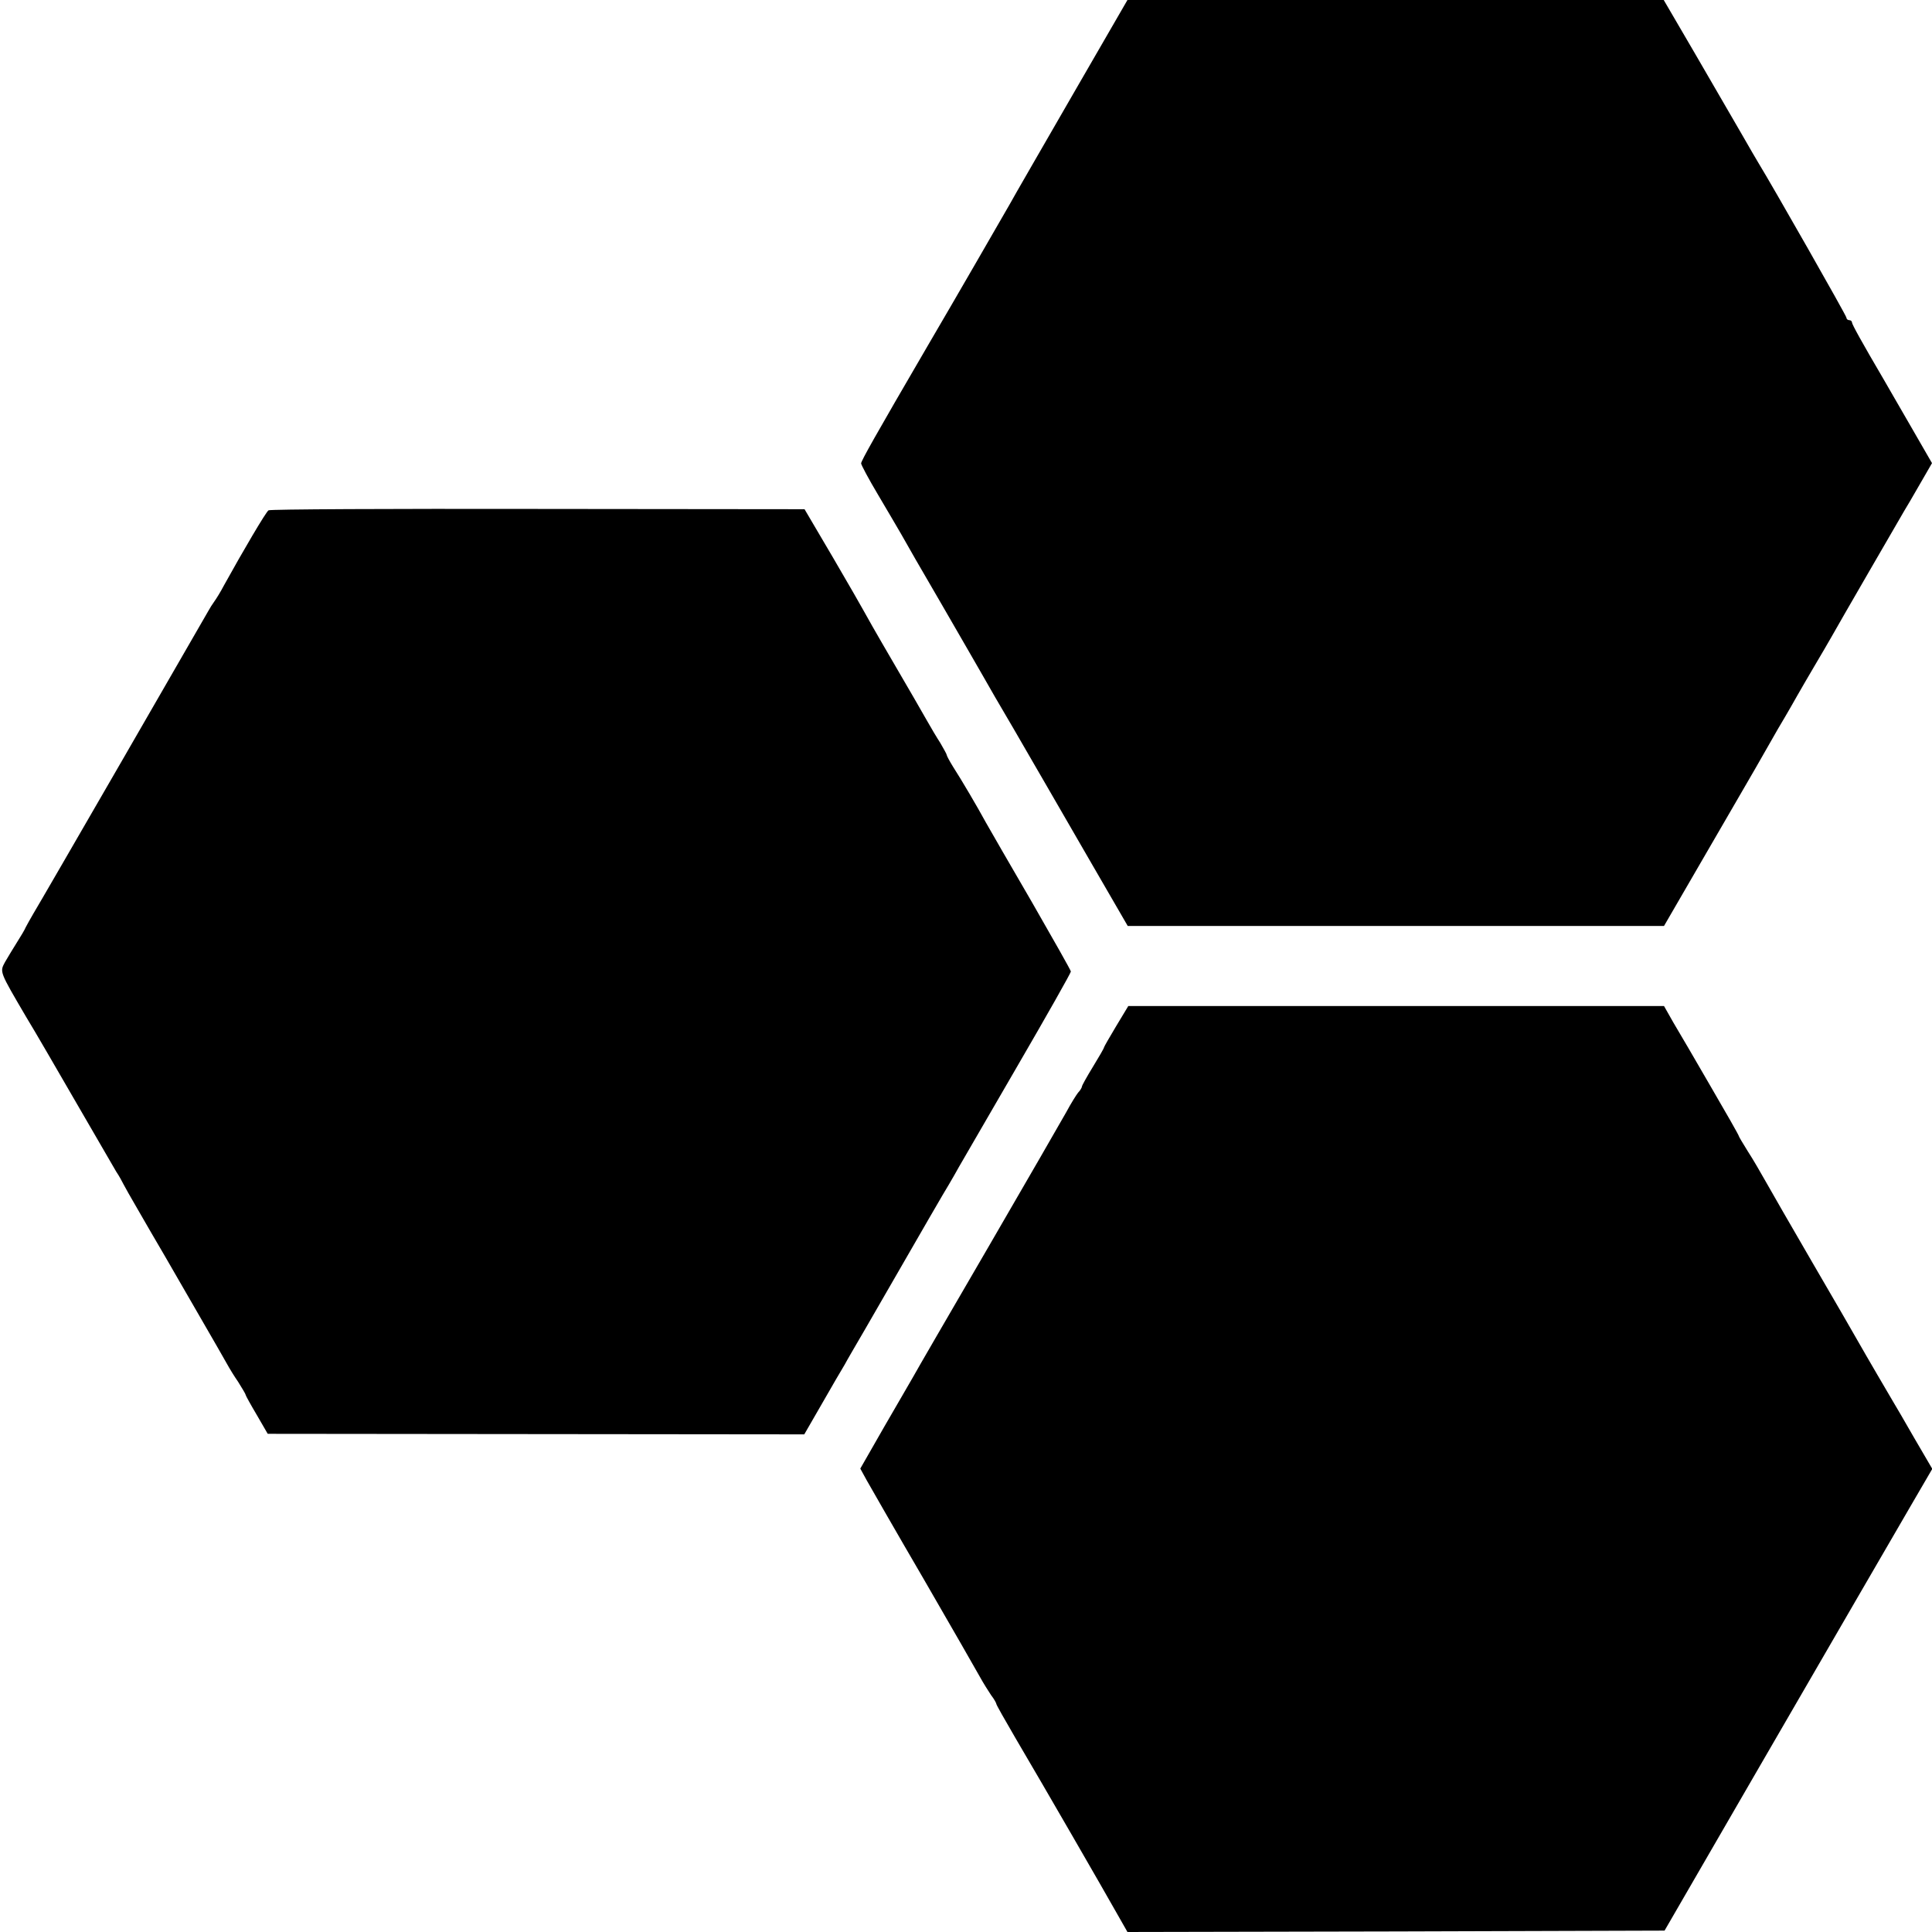
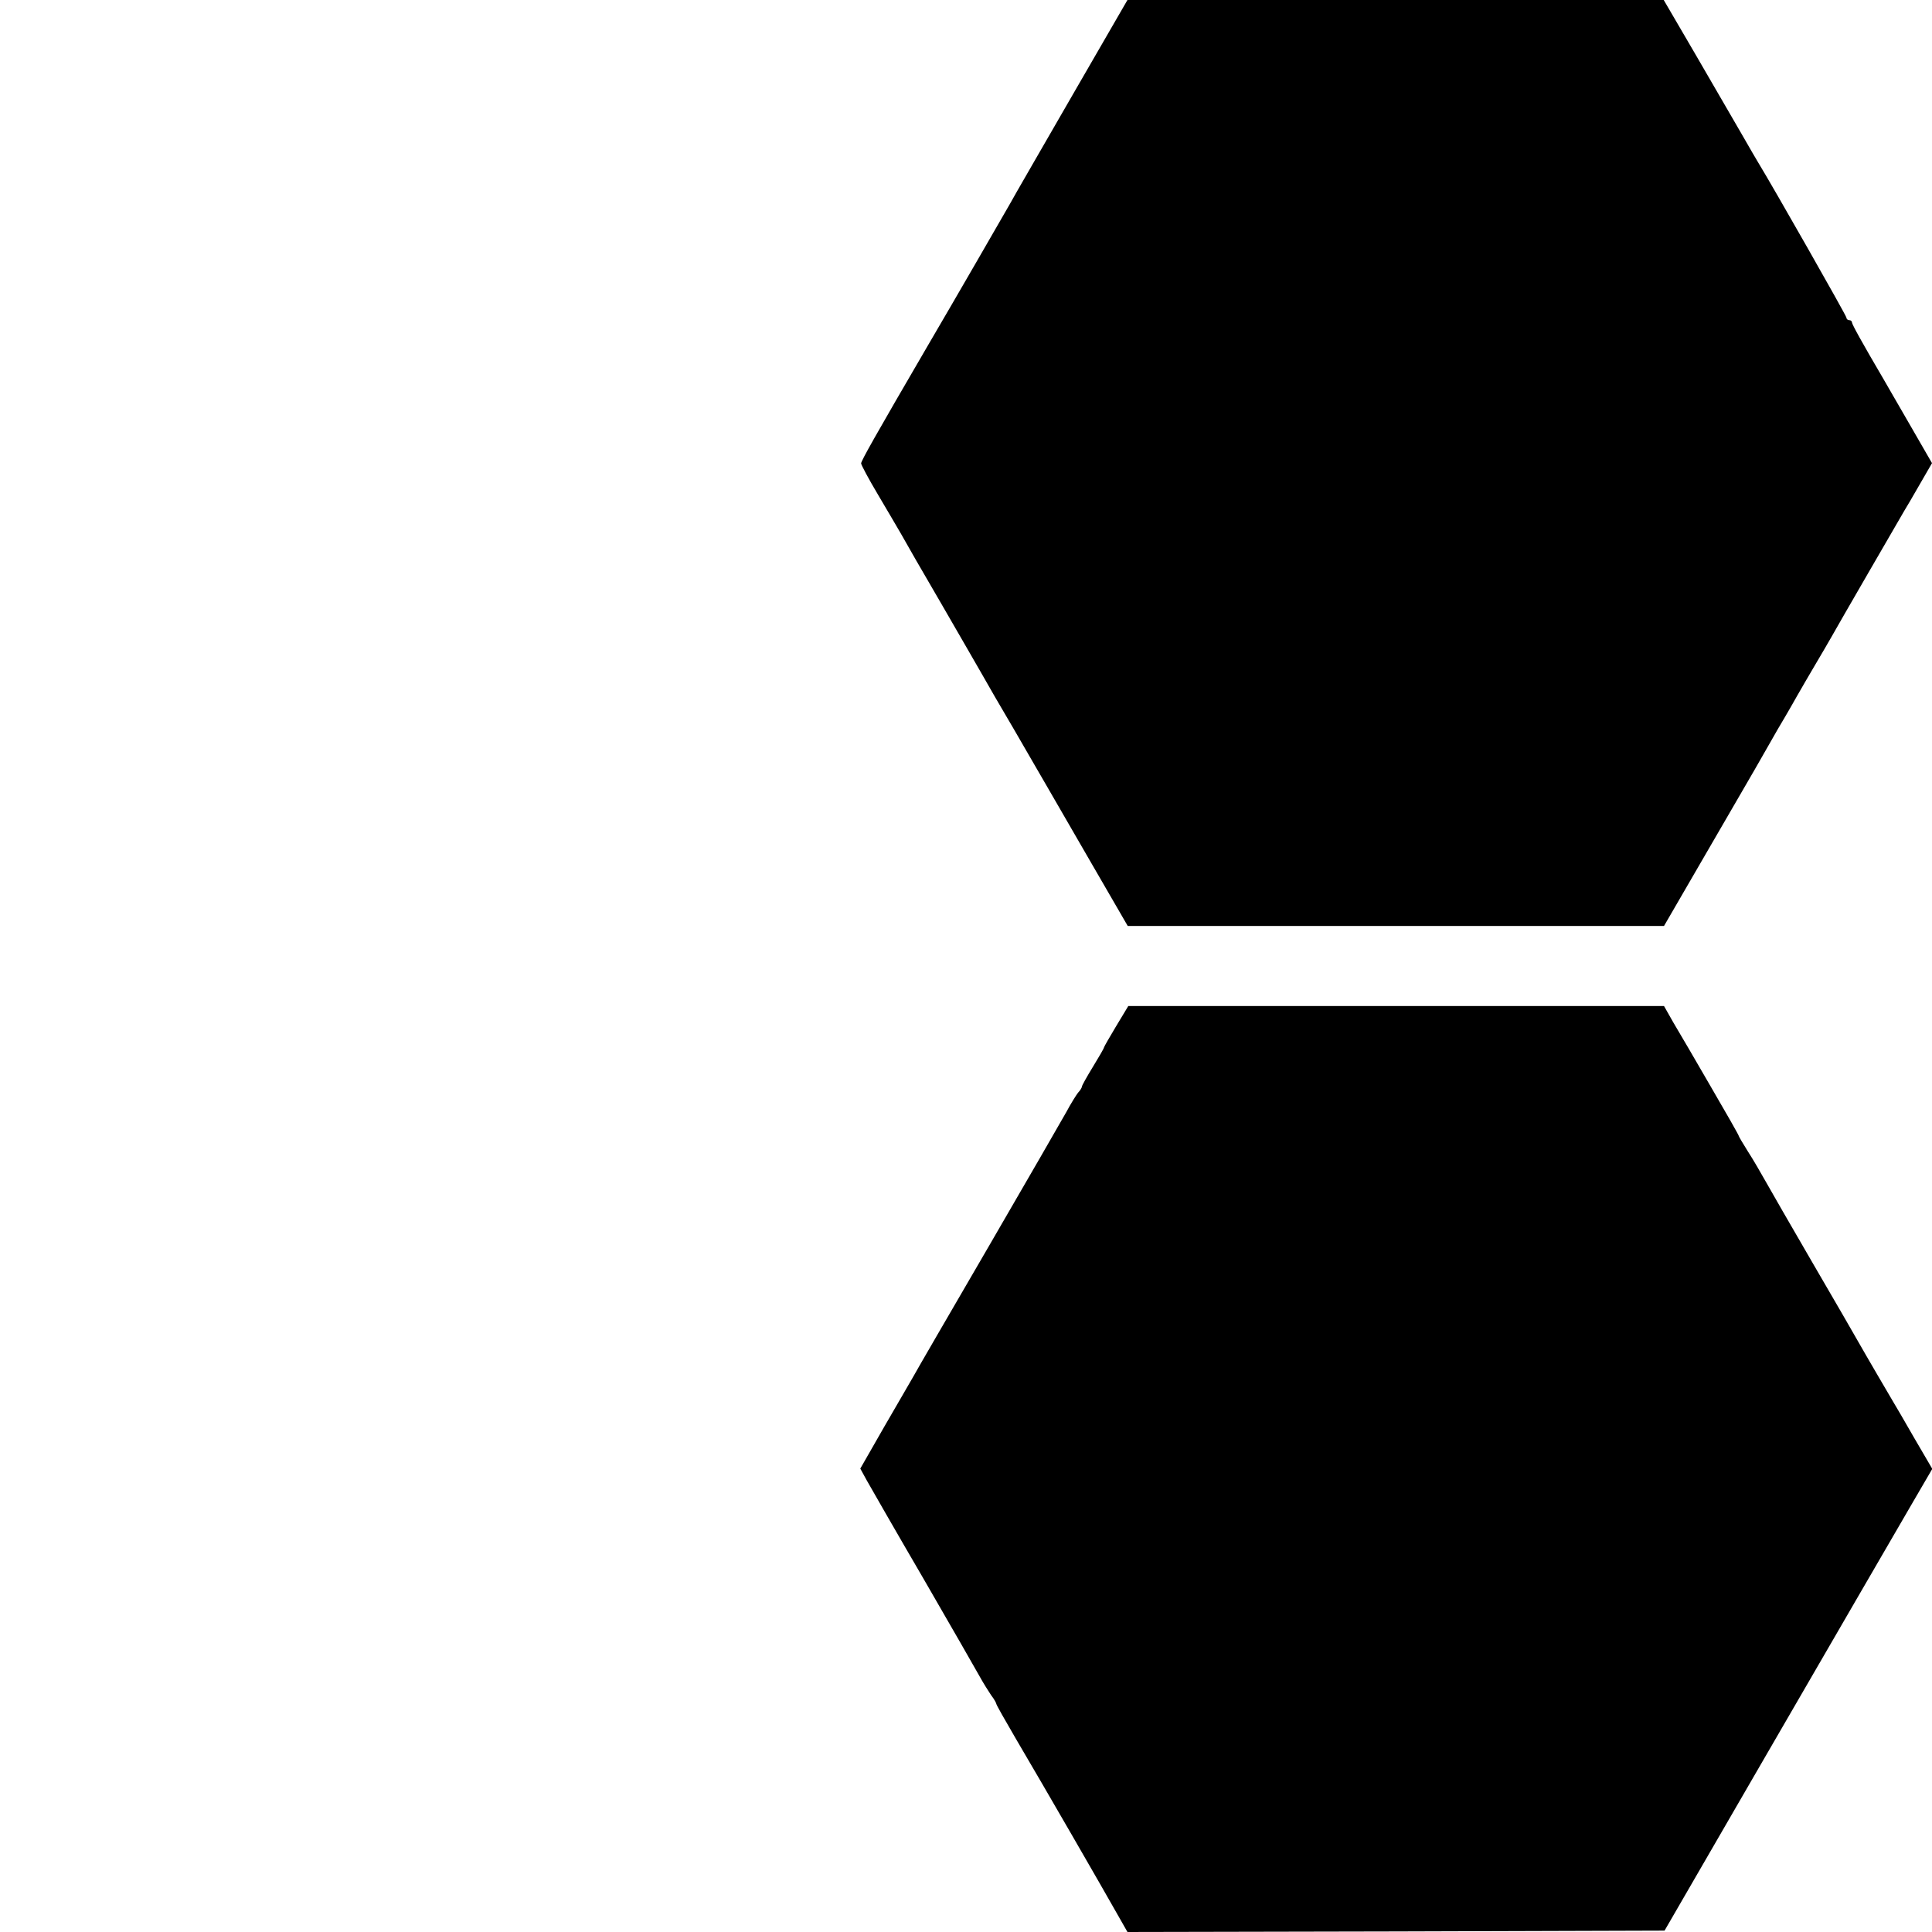
<svg xmlns="http://www.w3.org/2000/svg" version="1.0" width="700pt" height="700pt" viewBox="0 0 700 700" preserveAspectRatio="xMidYMid meet">
  <g transform="translate(0,700) scale(0.1,-0.1)" fill="#000000" stroke="none">
    <path d="M3885 6654 c-110 -191 -212 -367 -226 -393 -35 -61 -190 -330 -299 -516 -190 -326 -240 -415 -240 -424 0 -5 27 -56 61 -113 34 -57 71 -121 84 -143 12 -22 78 -137 147 -255 68 -118 136 -235 150 -260 14 -25 64 -112 112 -193 47 -82 97 -167 110 -190 13 -23 87 -150 163 -282 l139 -240 972 0 971 0 138 238 c76 131 149 257 163 281 14 24 47 81 73 127 26 46 56 98 66 114 10 17 29 50 43 75 14 25 43 74 64 110 21 36 48 81 59 101 22 40 251 435 265 459 5 8 30 50 55 94 l45 78 -79 137 c-43 75 -87 150 -97 168 -78 133 -114 198 -114 205 0 4 -4 8 -10 8 -5 0 -10 4 -10 9 0 7 -267 476 -319 561 -5 8 -33 56 -61 105 -29 50 -104 179 -167 288 l-115 197 -971 0 -972 0 -200 -346z" />
-     <path d="M973 5151 c-9 -5 -93 -148 -161 -271 -13 -25 -30 -52 -36 -60 -6 -8 -16 -24 -22 -35 -15 -27 -606 -1051 -633 -1095 -11 -19 -24 -42 -28 -50 -3 -8 -18 -33 -32 -55 -14 -22 -33 -54 -43 -71 -19 -36 -21 -32 77 -199 30 -49 111 -189 181 -310 70 -121 135 -233 145 -250 11 -16 22 -37 26 -45 4 -8 27 -49 51 -90 24 -41 47 -82 52 -90 5 -8 69 -118 142 -245 73 -126 135 -234 138 -240 3 -5 17 -29 33 -52 15 -24 27 -44 27 -47 0 -2 18 -35 40 -72 l40 -69 972 -1 972 -1 64 111 c35 61 72 125 82 141 9 17 43 75 75 130 231 401 285 494 304 525 11 19 28 48 36 63 9 16 104 179 211 364 107 184 194 338 194 343 0 4 -64 117 -141 251 -78 134 -153 264 -167 289 -31 57 -88 154 -119 202 -13 21 -23 40 -23 43 0 3 -11 22 -23 43 -13 20 -35 57 -49 82 -14 25 -70 122 -125 216 -55 94 -102 177 -106 185 -4 8 -53 93 -109 189 l-103 175 -967 1 c-531 1 -970 -1 -975 -5z" />
    <path d="M4044 3282 c-24 -40 -44 -75 -44 -77 0 -3 -18 -34 -40 -70 -22 -36 -40 -68 -40 -72 0 -3 -6 -14 -14 -22 -7 -9 -27 -41 -43 -71 -17 -30 -144 -251 -283 -490 -139 -239 -261 -449 -270 -466 -10 -17 -57 -99 -106 -183 l-87 -152 23 -42 c13 -23 105 -184 206 -357 100 -173 192 -333 204 -355 12 -22 31 -52 41 -67 11 -14 19 -29 19 -32 0 -3 31 -58 69 -123 109 -185 320 -551 365 -631 l41 -72 973 2 973 3 330 570 c354 611 451 778 566 976 l74 127 -66 113 c-36 63 -70 121 -75 129 -13 22 -98 167 -128 220 -14 25 -88 153 -165 285 -77 132 -153 265 -170 295 -17 30 -45 79 -64 108 -18 29 -33 54 -33 56 0 3 -45 82 -101 178 -55 95 -116 200 -136 233 l-34 60 -970 0 -971 0 -44 -73z" />
  </g>
</svg>